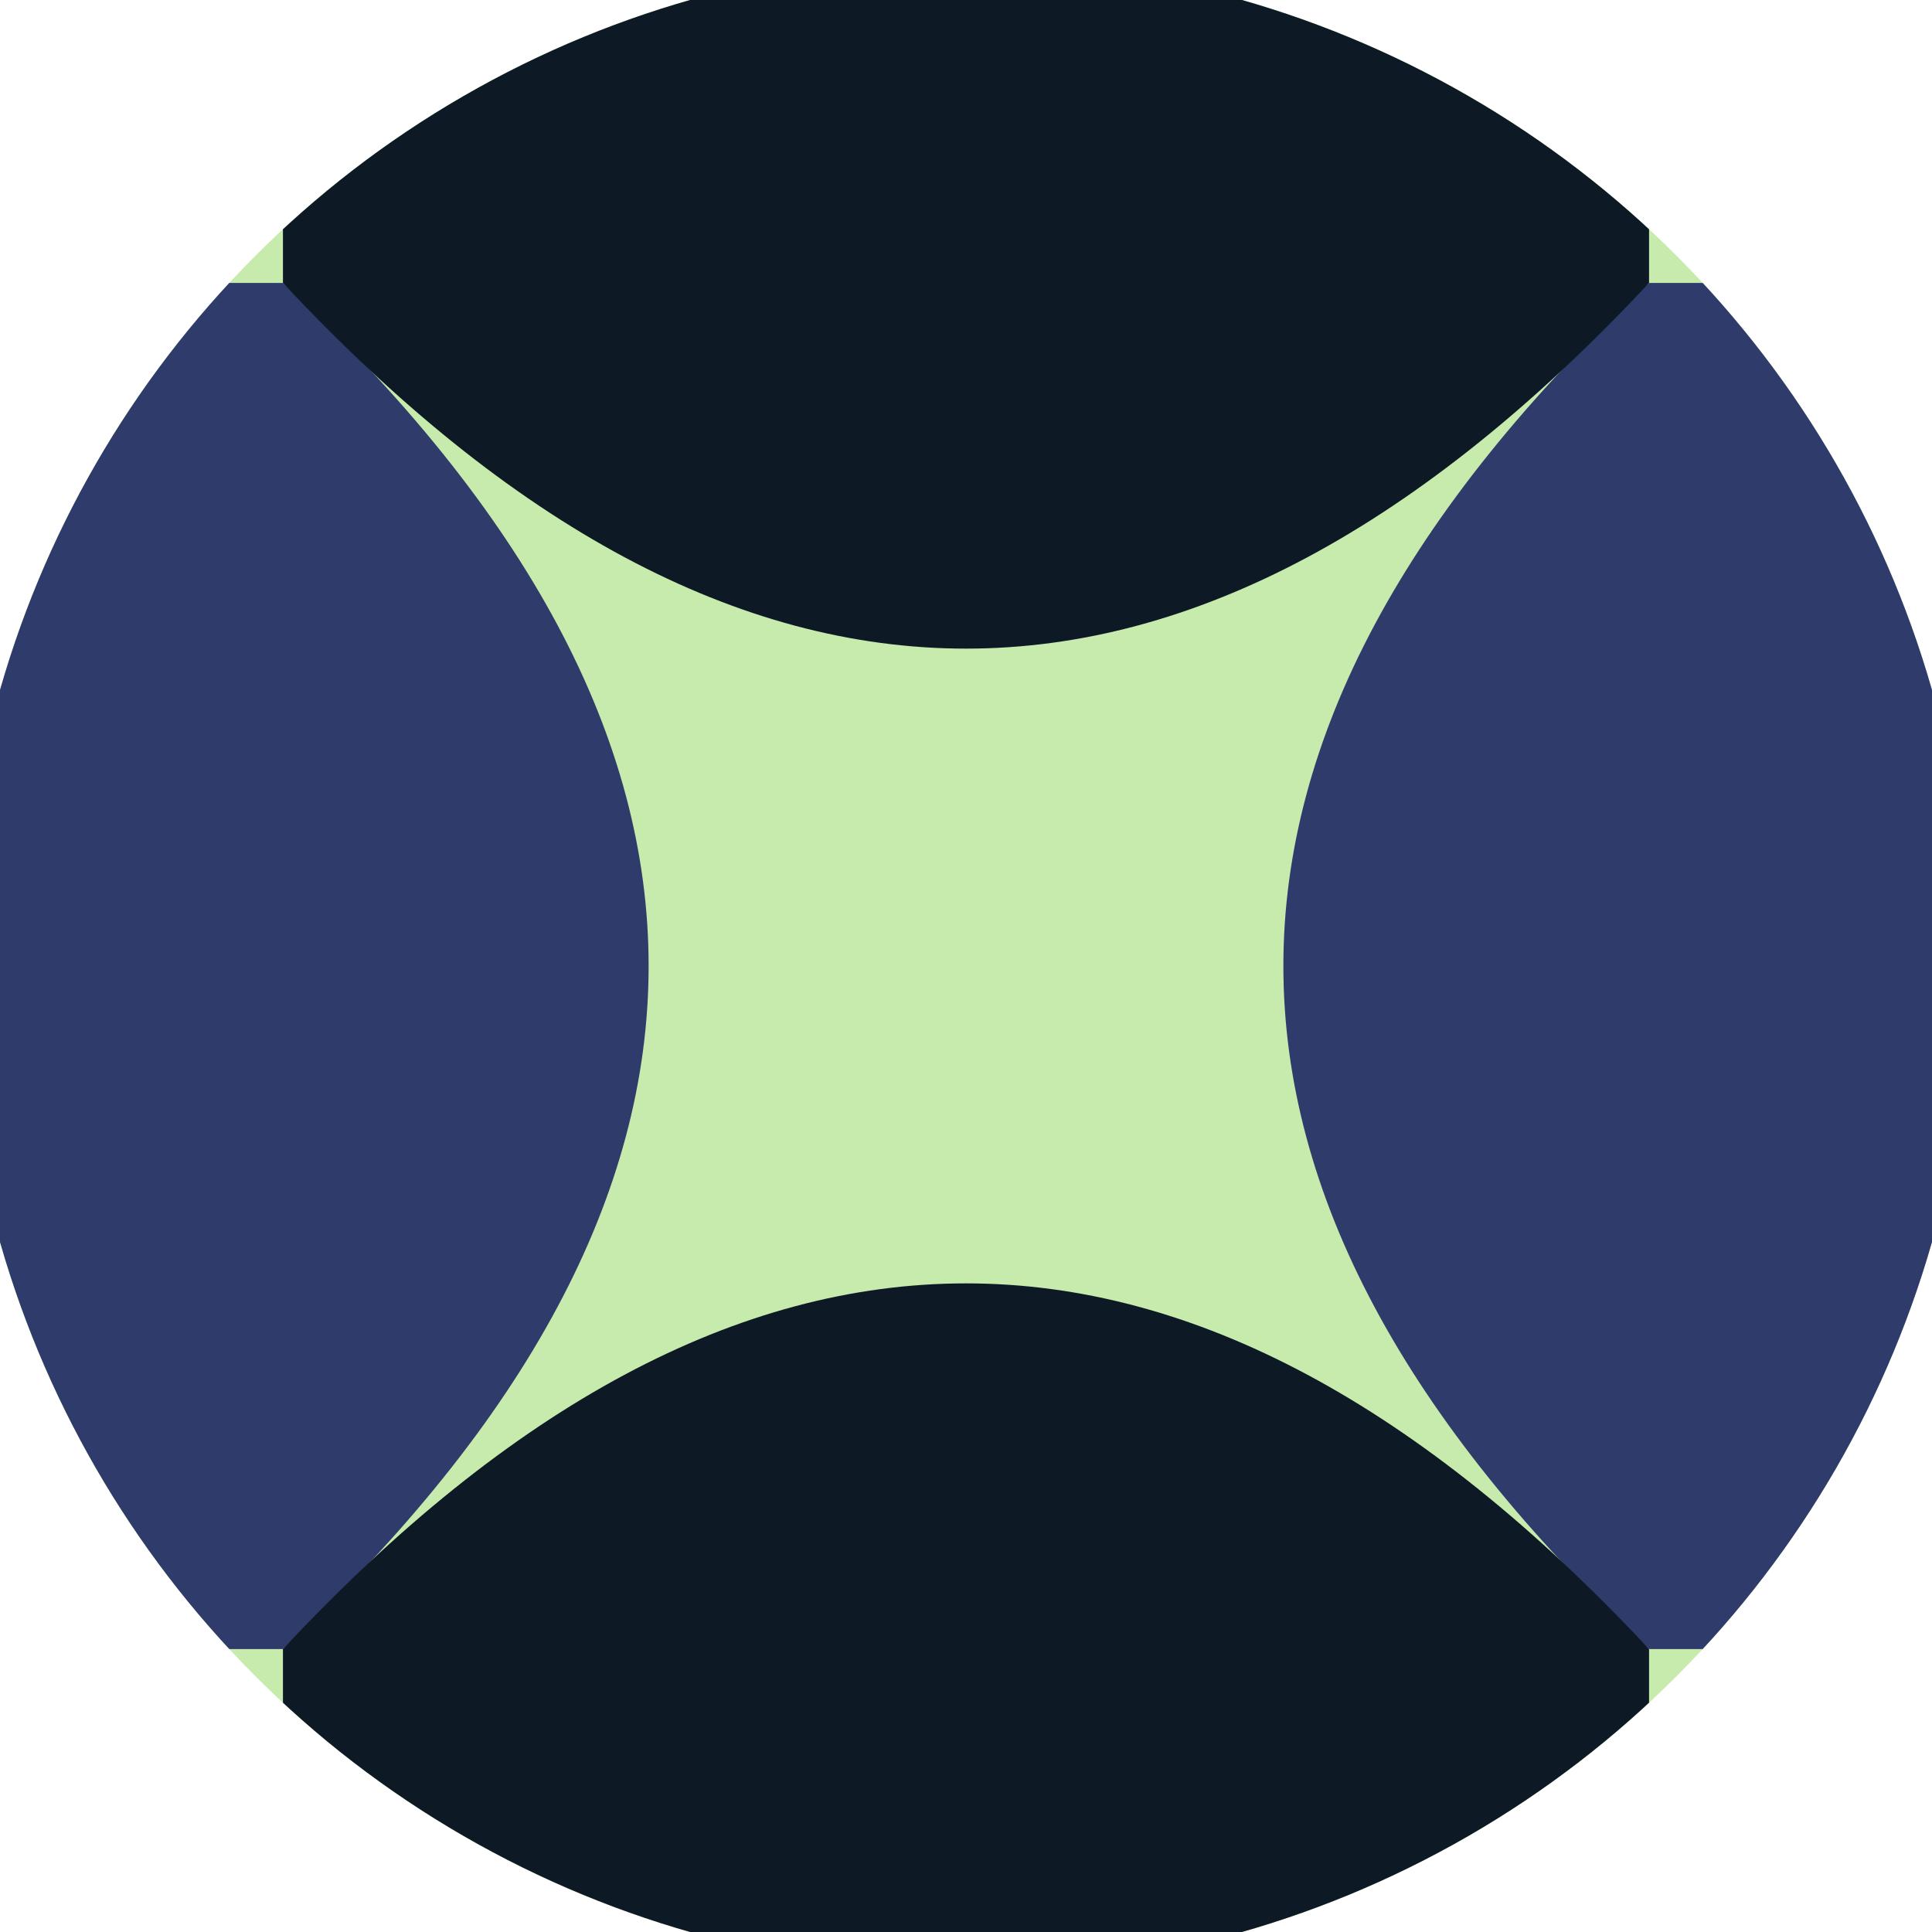
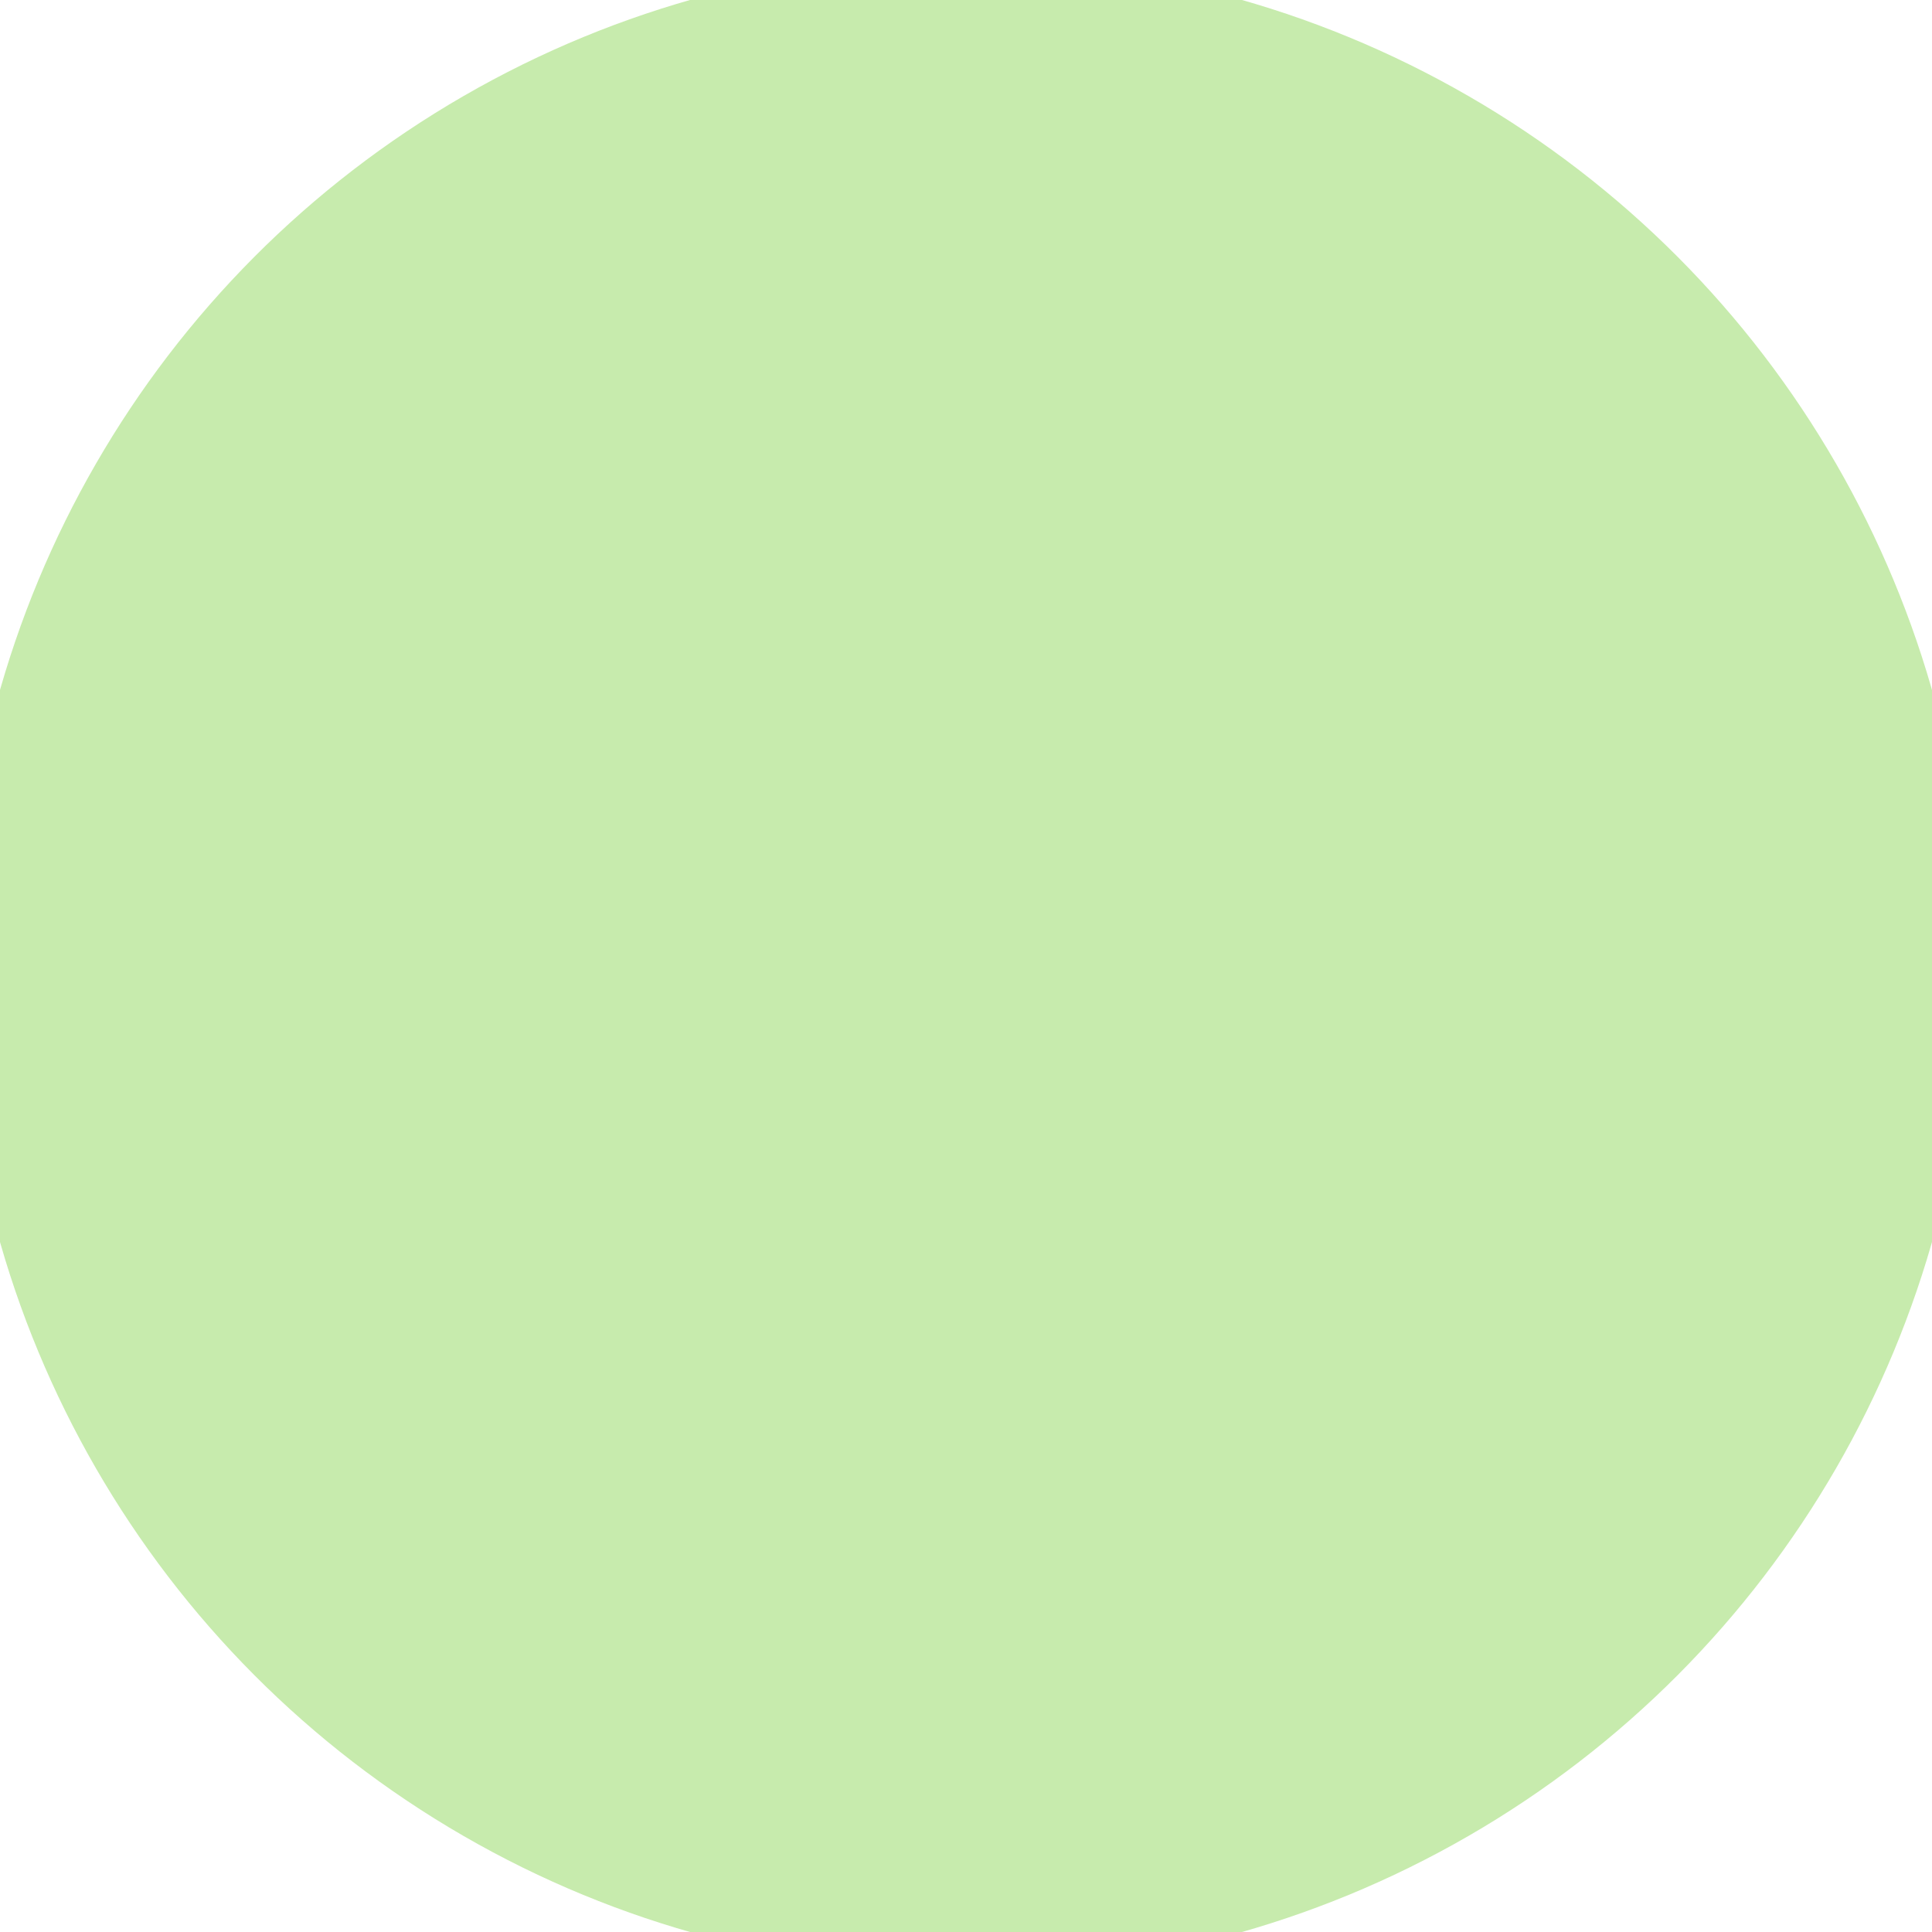
<svg xmlns="http://www.w3.org/2000/svg" width="128" height="128" viewBox="0 0 100 100" shape-rendering="geometricPrecision">
  <defs>
    <clipPath id="clip">
      <circle cx="50" cy="50" r="52" />
    </clipPath>
  </defs>
  <g transform="rotate(0 50 50)">
    <rect x="0" y="0" width="100" height="100" fill="#c7ebad" clip-path="url(#clip)" />
-     <path d="M 14.645 14.645 Q 52.5 50 14.645 85.355 H 0 V 14.645 Z                           M 85.355 14.645 Q 47.5 50 85.355 85.355 H 100 V 14.645 Z" fill="#2e3b6b" clip-path="url(#clip)" />
-     <path d="M 14.645 14.645 Q 50 52.5 85.355 14.645 V 0 H 14.645 Z                           M 14.645 85.355 Q 50 47.5 85.355 85.355 V 100 H 14.645 Z" fill="#0d1a26" clip-path="url(#clip)" />
  </g>
</svg>